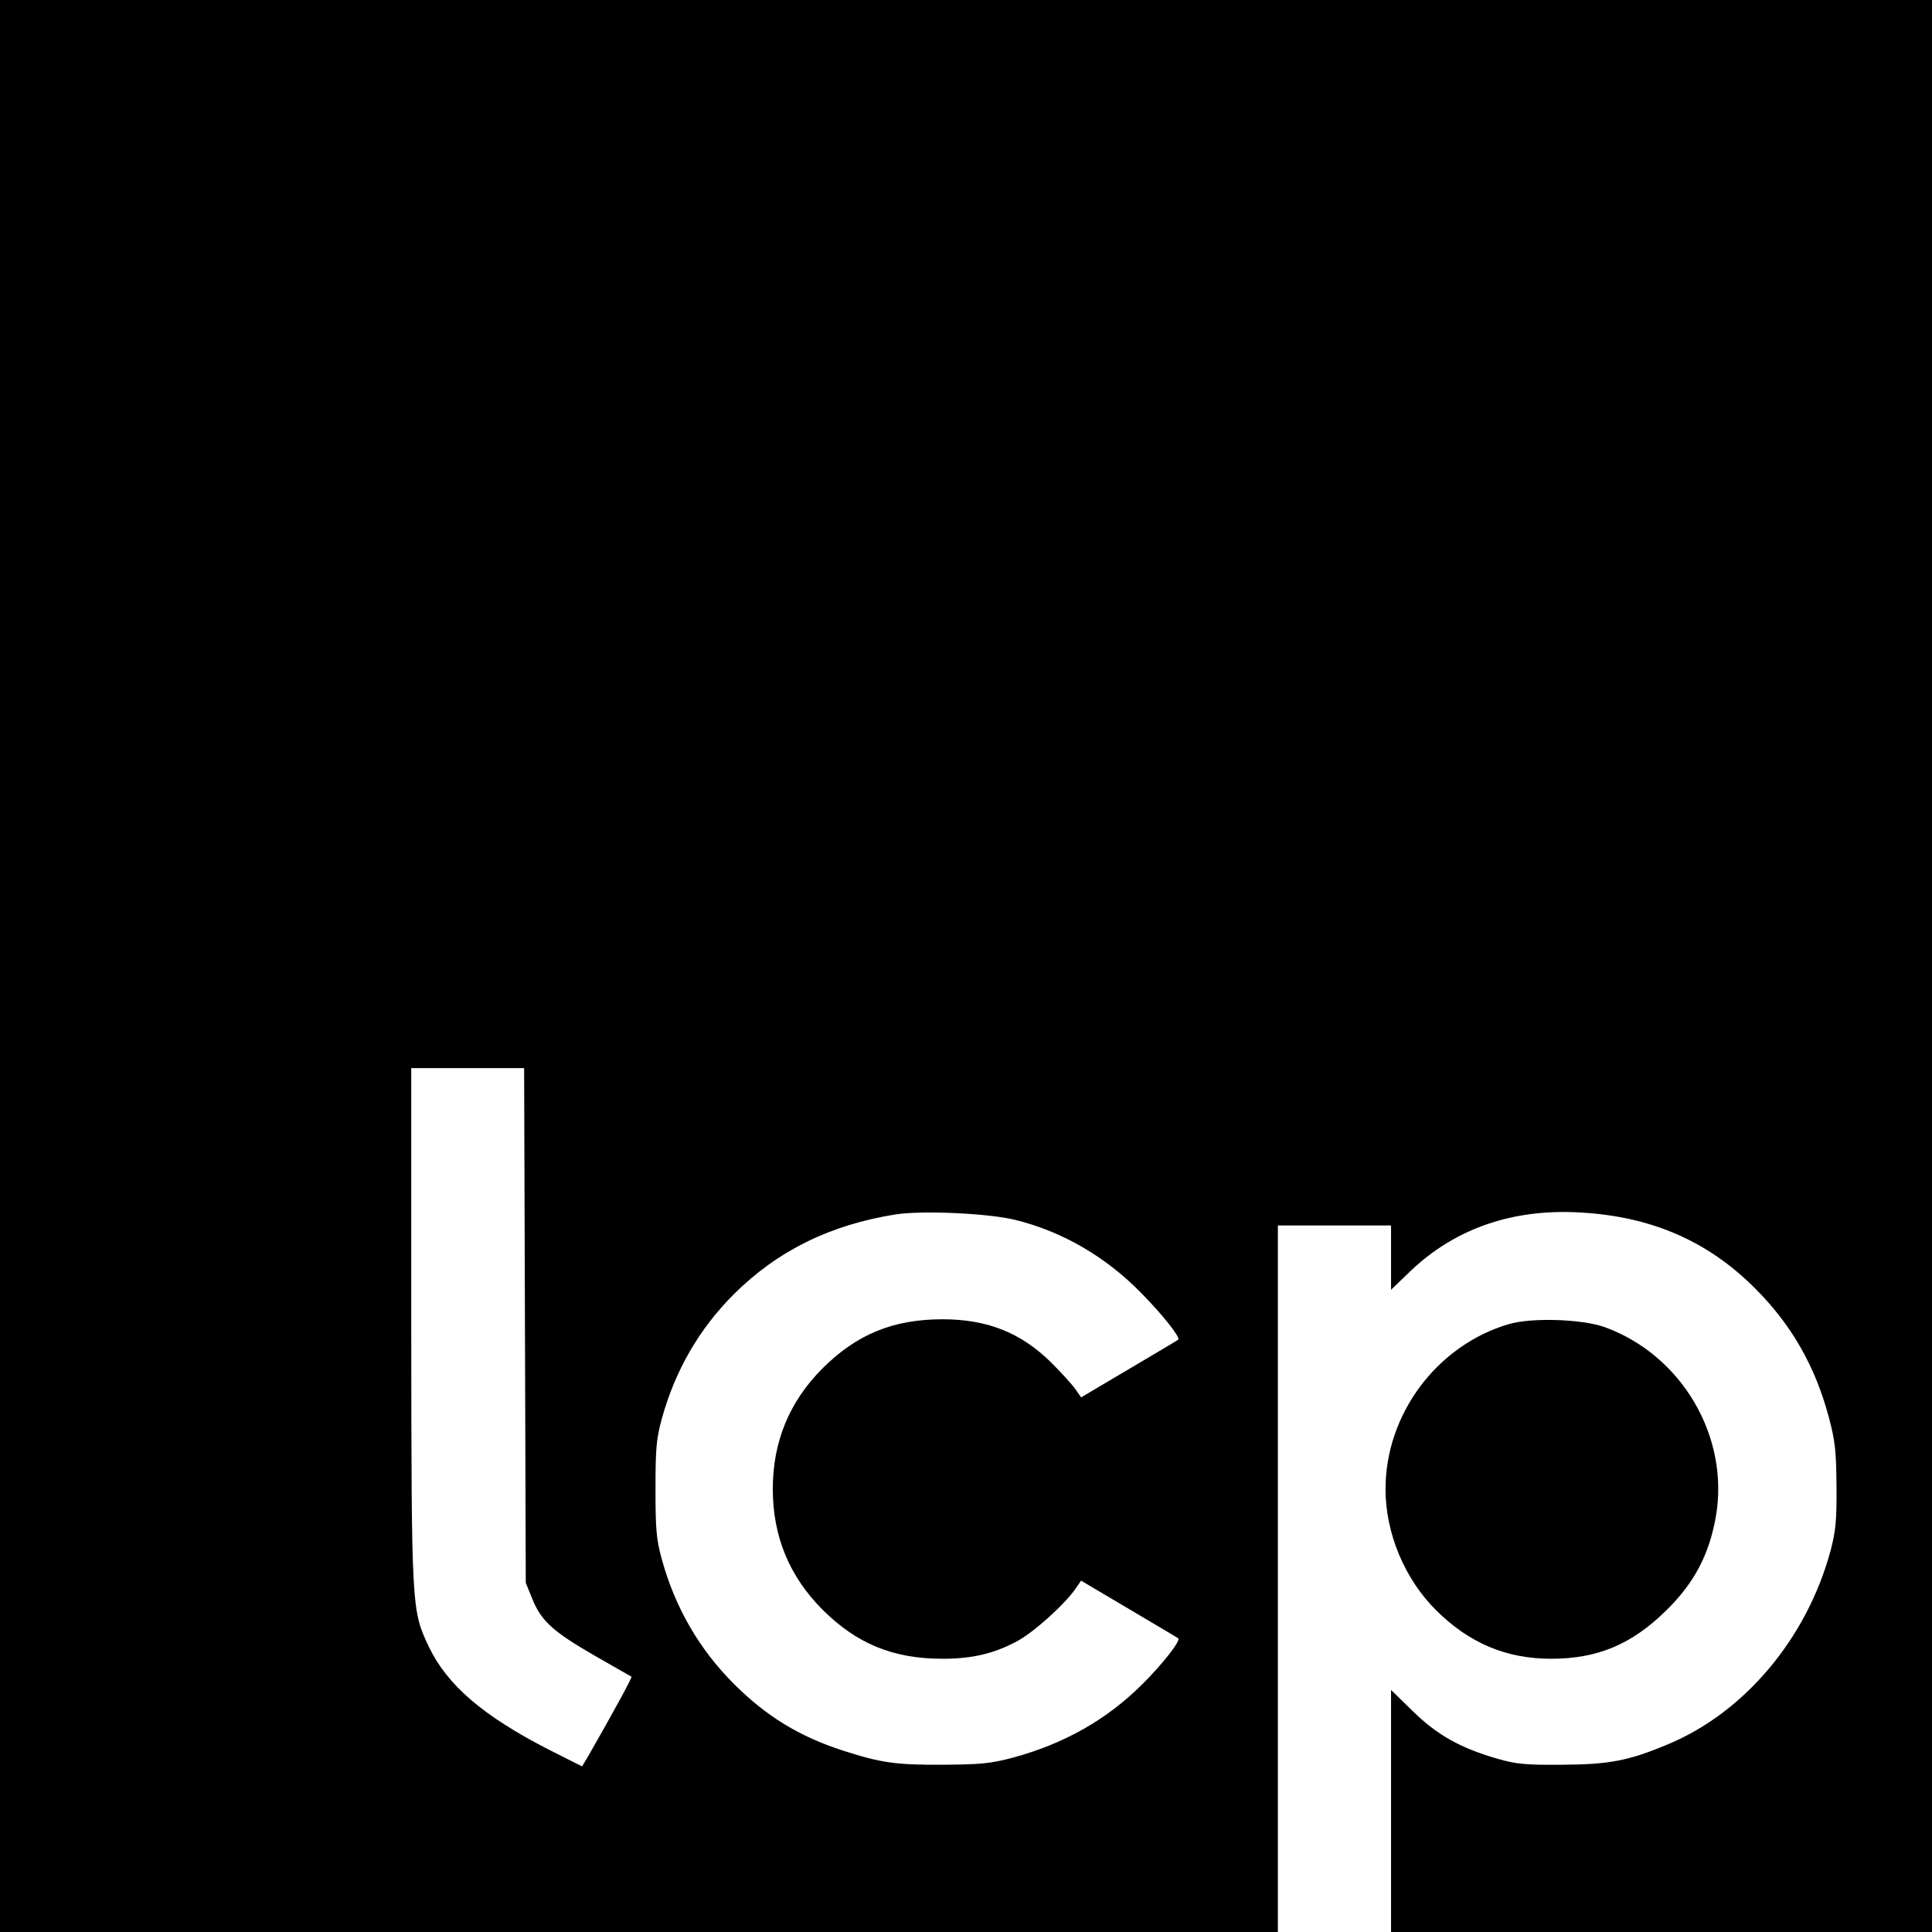
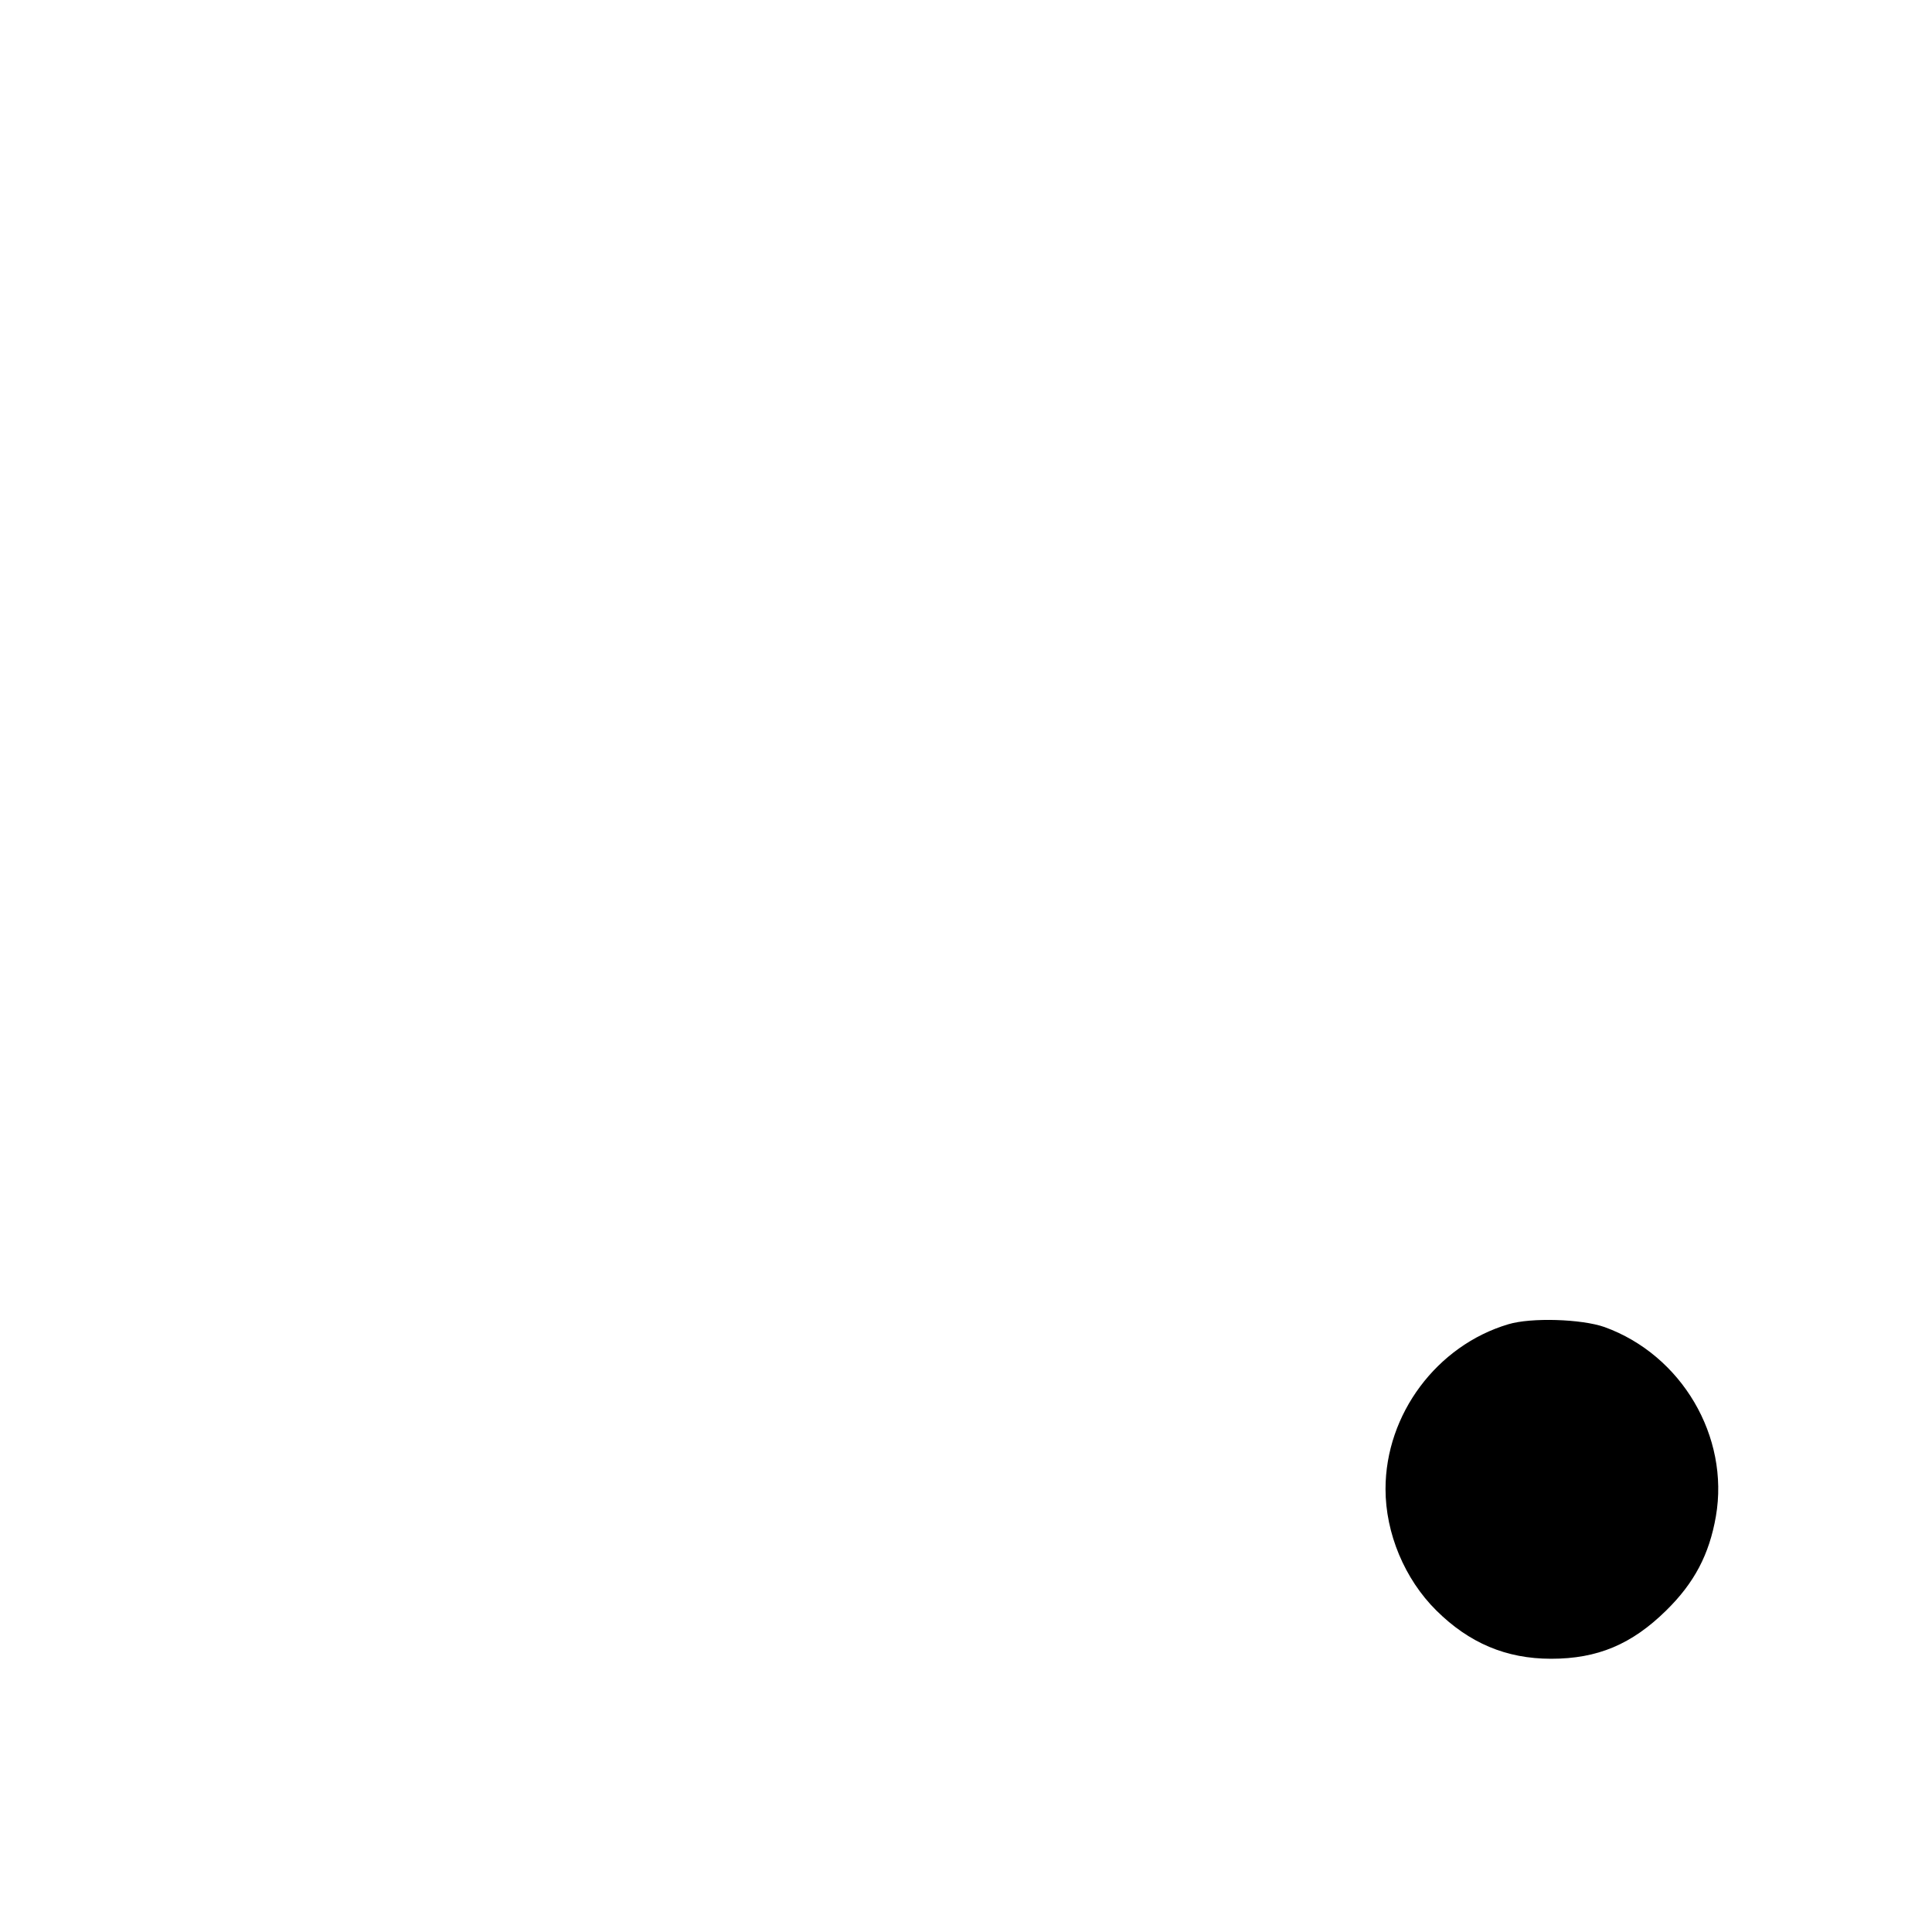
<svg xmlns="http://www.w3.org/2000/svg" version="1.0" width="700pt" height="700pt" viewBox="0 0 700 700" preserveAspectRatio="xMidYMid meet">
  <g transform="translate(0,700) scale(0.1,-0.1)" fill="#000000" stroke="none">
-     <path d="M0 3500 l0 -3500 2315 0 2315 0 0 1280 0 1280 205 0 205 0 0 -116 0 -117 74 71 c160 151 367 223 610 209 257 -14 461 -102 632 -272 134 -133 221 -284 271 -473 22 -83 26 -119 27 -247 1 -127 -3 -163 -22 -235 -86 -317 -312 -585 -589 -700 -143 -60 -213 -73 -383 -74 -133 -1 -166 2 -235 22 -133 38 -220 87 -307 173 l-78 76 0 -438 0 -439 980 0 980 0 0 3500 0 3500 -3500 0 -3500 0 0 -3500z m1902 -1302 l3 -933 24 -59 c32 -79 75 -118 226 -205 72 -41 131 -75 133 -76 3 -3 -66 -129 -154 -283 l-25 -42 -121 61 c-238 122 -367 233 -434 372 -63 134 -63 131 -64 1165 l0 932 205 0 204 0 3 -932z m1777 382 c170 -42 327 -133 456 -265 76 -77 143 -161 134 -169 -2 -2 -82 -49 -178 -106 l-174 -103 -20 29 c-11 16 -50 59 -87 96 -110 109 -232 158 -395 158 -180 0 -312 -55 -436 -179 -119 -120 -179 -264 -179 -436 0 -172 60 -316 179 -436 124 -124 256 -179 436 -179 106 0 185 18 269 63 59 31 172 132 213 191 l20 29 174 -103 c96 -57 176 -104 178 -106 10 -8 -59 -96 -130 -166 -129 -129 -284 -216 -468 -266 -83 -22 -117 -25 -256 -26 -169 -1 -223 7 -360 51 -158 51 -278 124 -396 242 -126 126 -213 277 -261 451 -20 73 -23 108 -23 255 0 147 3 182 23 255 48 174 135 325 261 451 158 157 348 251 586 289 98 15 337 4 434 -20z" />
    <path d="M5465 2202 c-259 -77 -445 -326 -445 -597 0 -160 69 -326 184 -440 119 -118 253 -175 416 -175 168 0 292 52 417 175 102 100 156 203 180 341 50 289 -124 585 -404 686 -83 29 -265 35 -348 10z" />
  </g>
</svg>